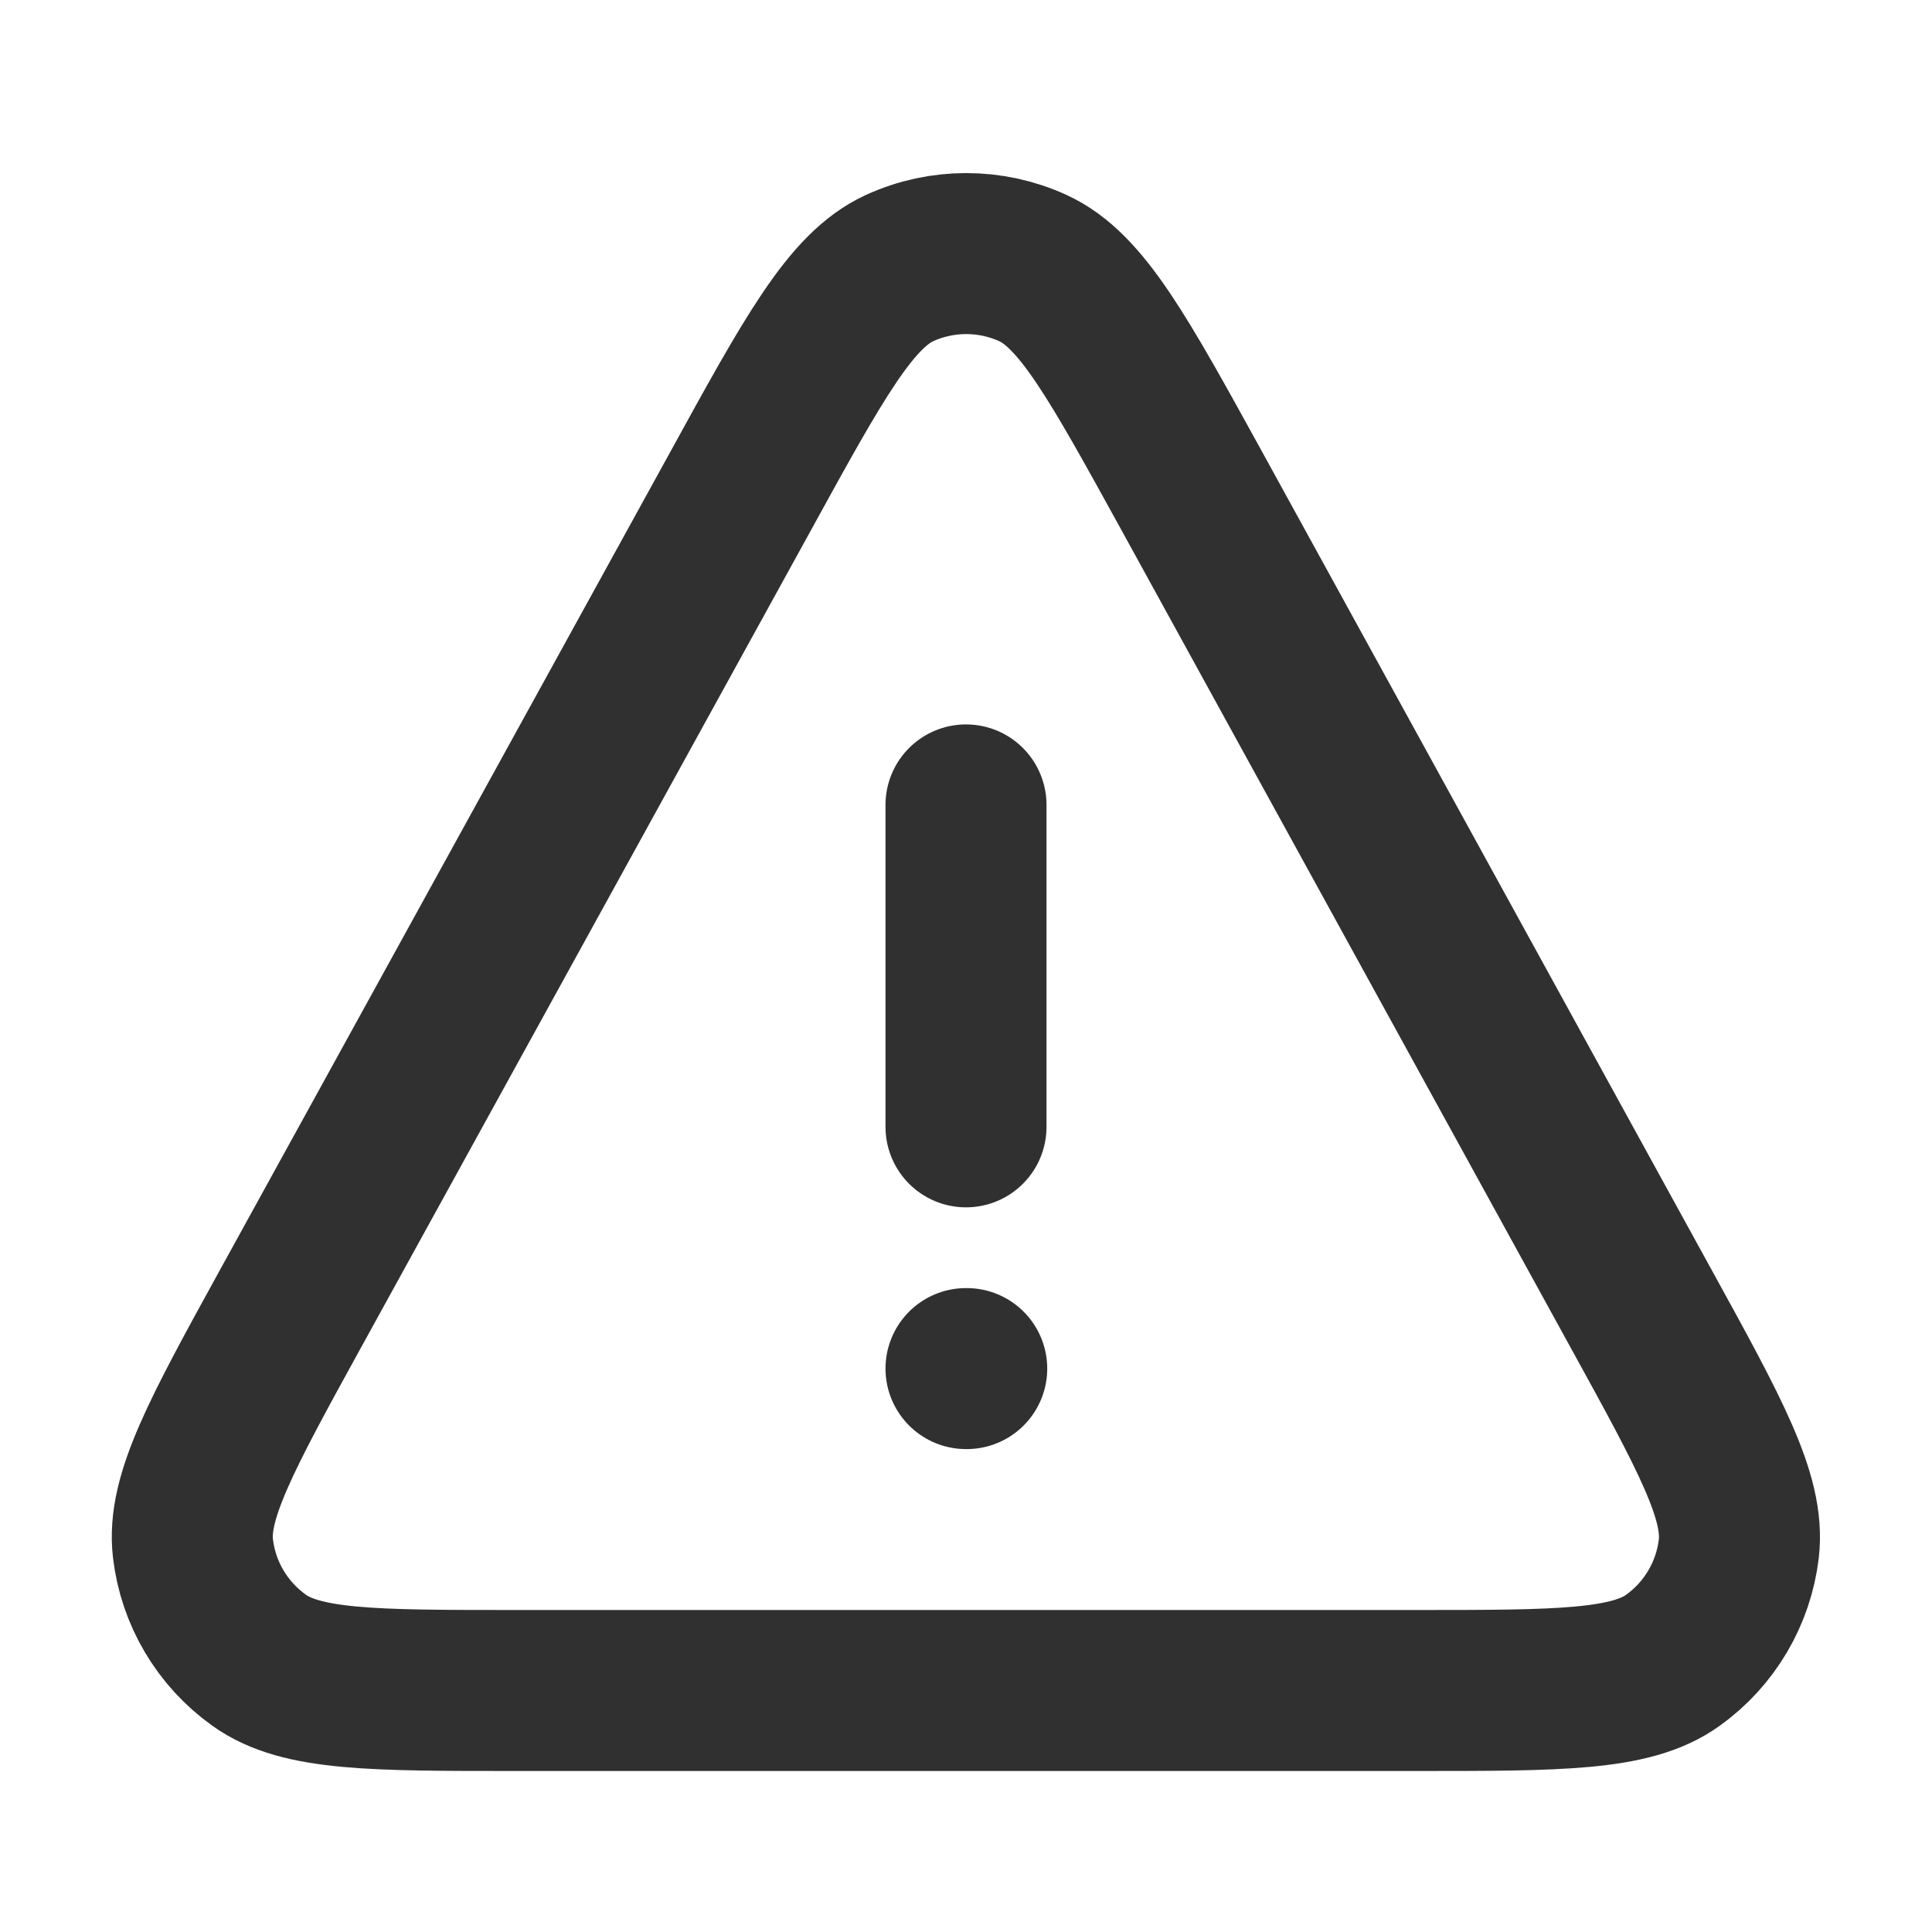
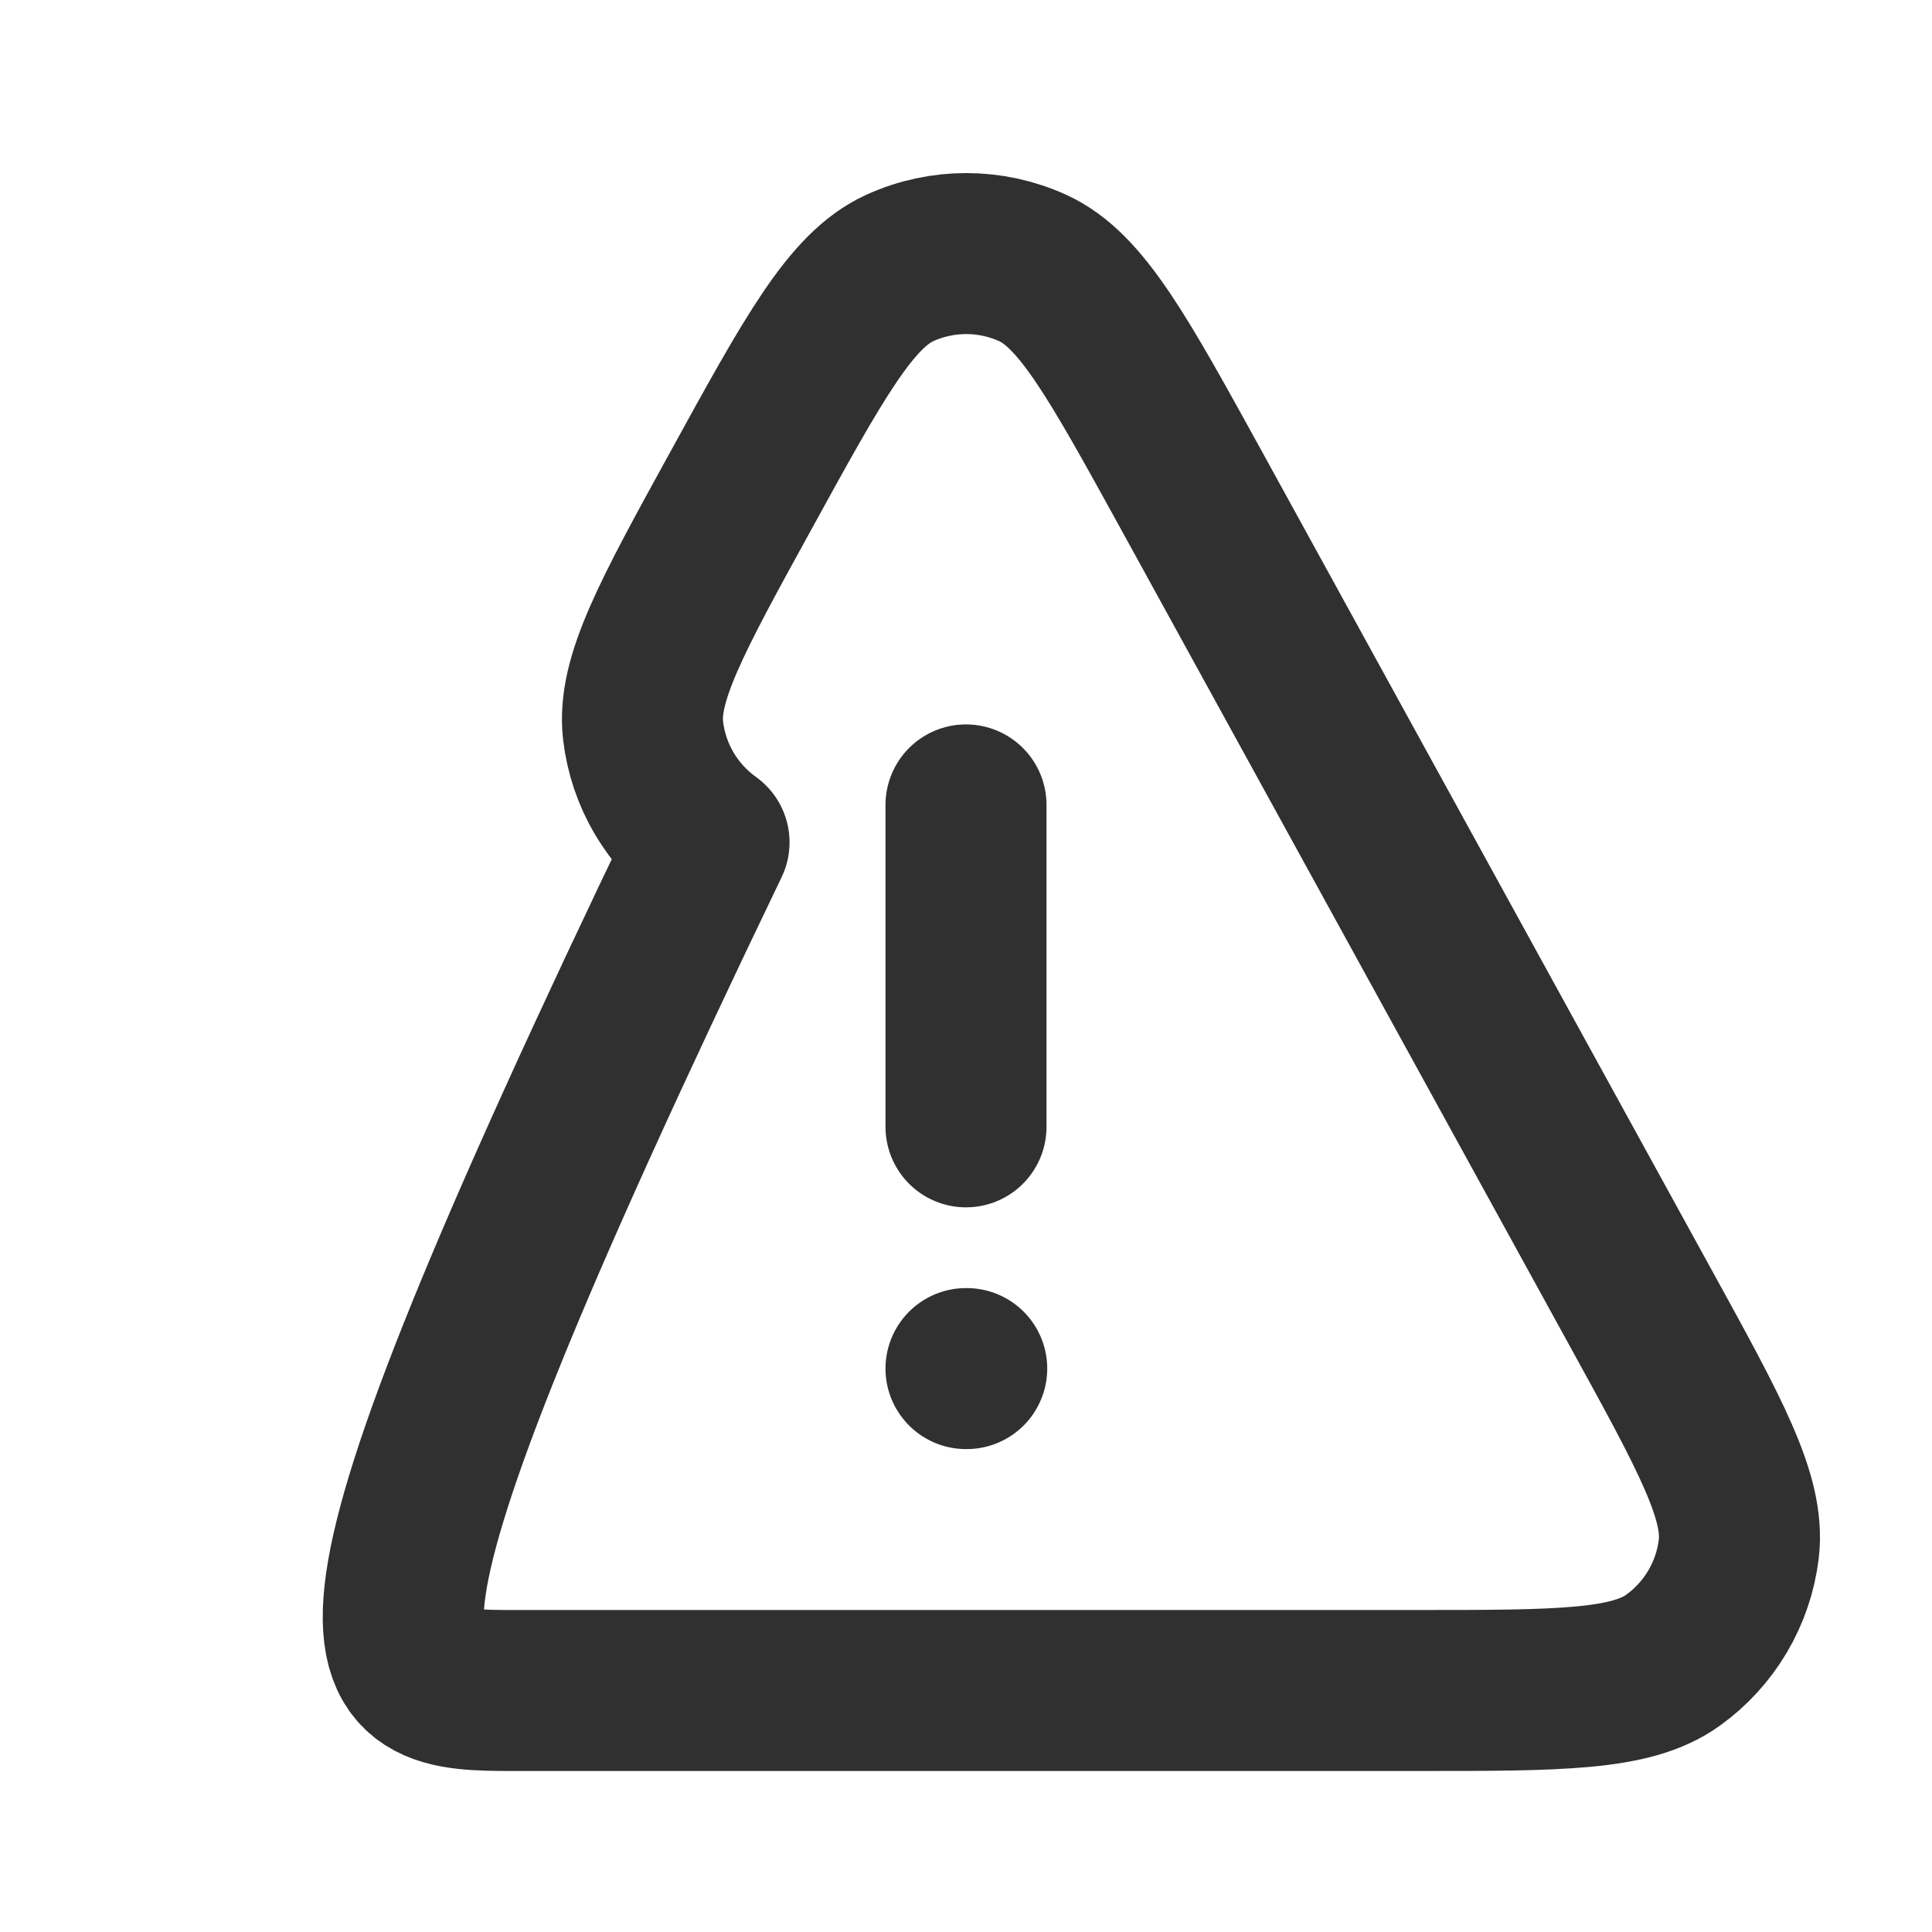
<svg xmlns="http://www.w3.org/2000/svg" version="1.1" id="Layer_1" x="0px" y="0px" viewBox="0 0 800 800" style="enable-background:new 0 0 800 800;" xml:space="preserve">
  <style type="text/css">
	.st0{fill:none;stroke:#303030;stroke-width:66.667;stroke-linecap:round;stroke-linejoin:round;stroke-miterlimit:133.333;}
</style>
-   <path class="st0" d="M400,566.7h0.3 M400,333.3v133.3 M213.7,700h372.5c59.4,0,89.1,0,106.5-12.5c15.2-10.9,25.1-27.7,27.3-46.2  c2.5-21.3-11.8-47.3-40.4-99.3L493.5,203.3c-30.5-55.4-45.7-83.1-65.8-92.3c-17.5-8-37.7-8-55.2,0c-20.1,9.2-35.4,36.9-65.8,92.3  L120.3,541.9c-28.6,52-42.9,78.1-40.4,99.3c2.2,18.6,12.1,35.3,27.3,46.2C124.7,700,154.3,700,213.7,700z" />
+   <path class="st0" d="M400,566.7h0.3 M400,333.3v133.3 M213.7,700h372.5c59.4,0,89.1,0,106.5-12.5c15.2-10.9,25.1-27.7,27.3-46.2  c2.5-21.3-11.8-47.3-40.4-99.3L493.5,203.3c-30.5-55.4-45.7-83.1-65.8-92.3c-17.5-8-37.7-8-55.2,0c-20.1,9.2-35.4,36.9-65.8,92.3  c-28.6,52-42.9,78.1-40.4,99.3c2.2,18.6,12.1,35.3,27.3,46.2C124.7,700,154.3,700,213.7,700z" />
</svg>